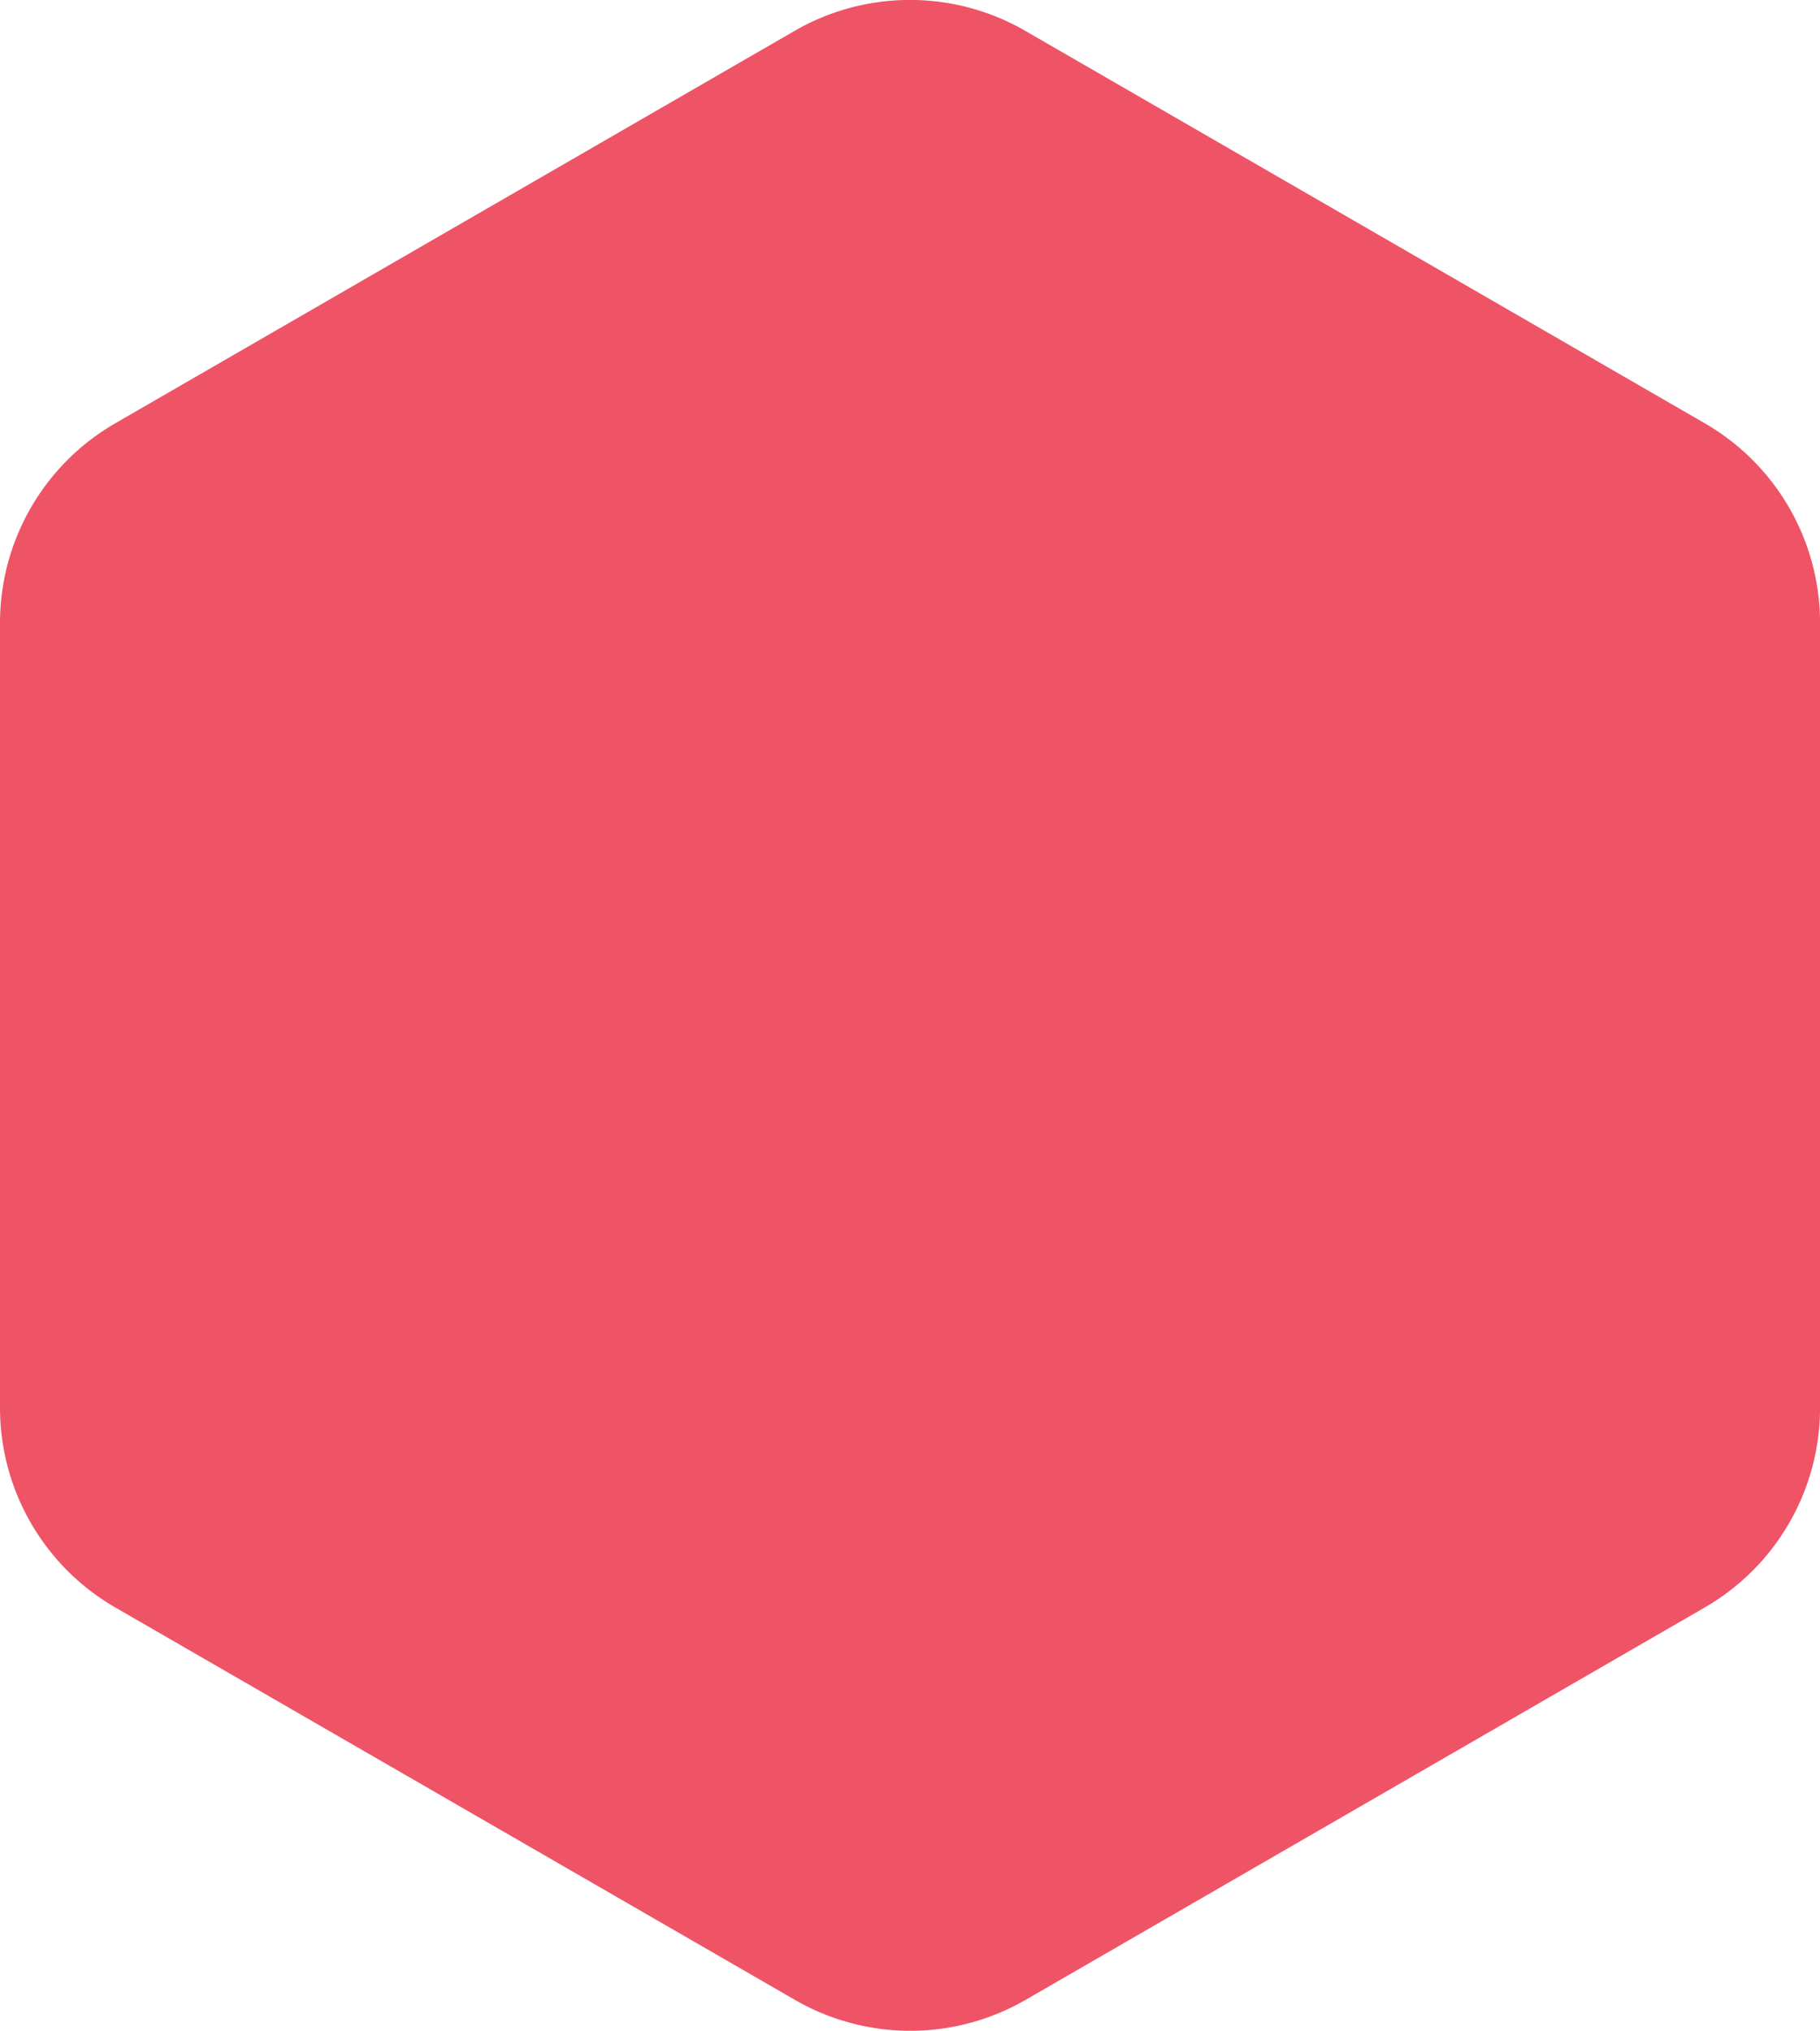
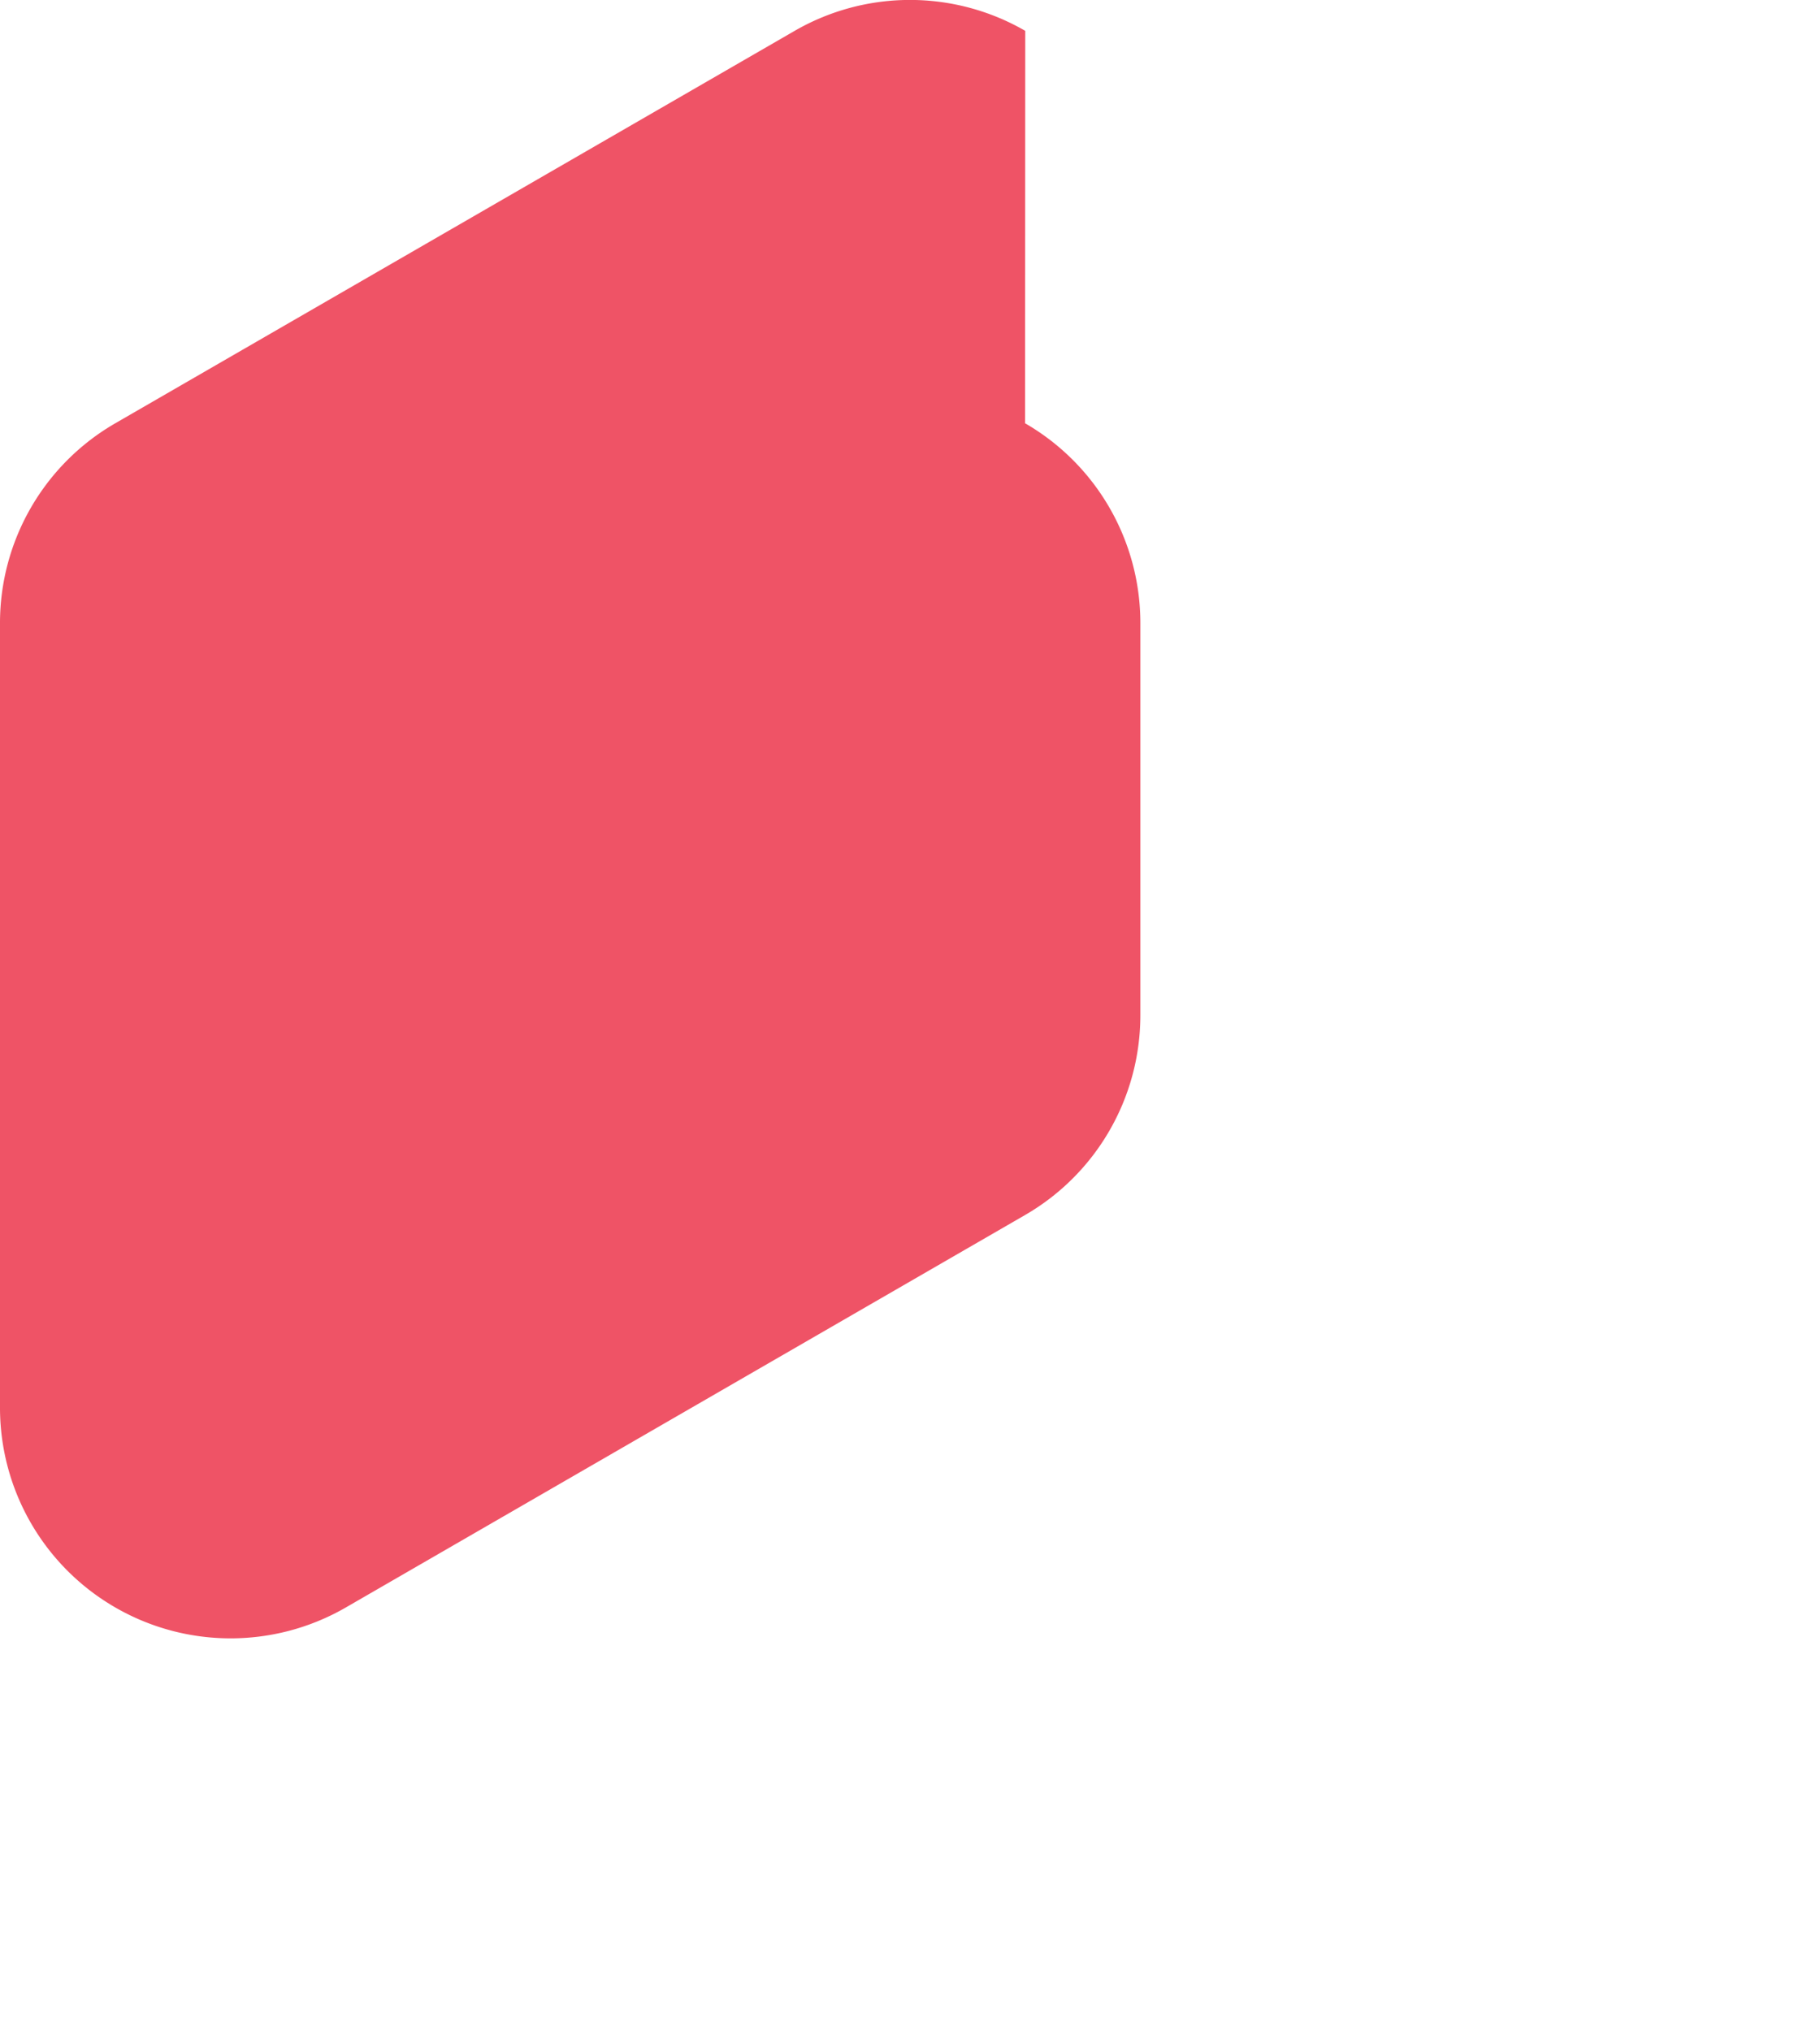
<svg xmlns="http://www.w3.org/2000/svg" width="42.624" height="47.546" viewBox="0 0 42.624 47.546">
-   <path d="M0,14.588V32.959a5.4,5.4,0,0,0,2.7,4.677l15.918,9.188a5.4,5.4,0,0,0,5.4,0l15.907-9.188a5.4,5.4,0,0,0,2.7-4.676V14.588a5.4,5.4,0,0,0-2.7-4.677L24.011.723a5.4,5.4,0,0,0-5.4,0L2.7,9.911A5.4,5.4,0,0,0,0,14.588Z" transform="translate(0 -0.001)" fill="#ef5366" />
+   <path d="M0,14.588V32.959a5.4,5.4,0,0,0,2.7,4.677a5.4,5.4,0,0,0,5.4,0l15.907-9.188a5.4,5.4,0,0,0,2.7-4.676V14.588a5.4,5.4,0,0,0-2.7-4.677L24.011.723a5.4,5.4,0,0,0-5.4,0L2.7,9.911A5.4,5.4,0,0,0,0,14.588Z" transform="translate(0 -0.001)" fill="#ef5366" />
</svg>